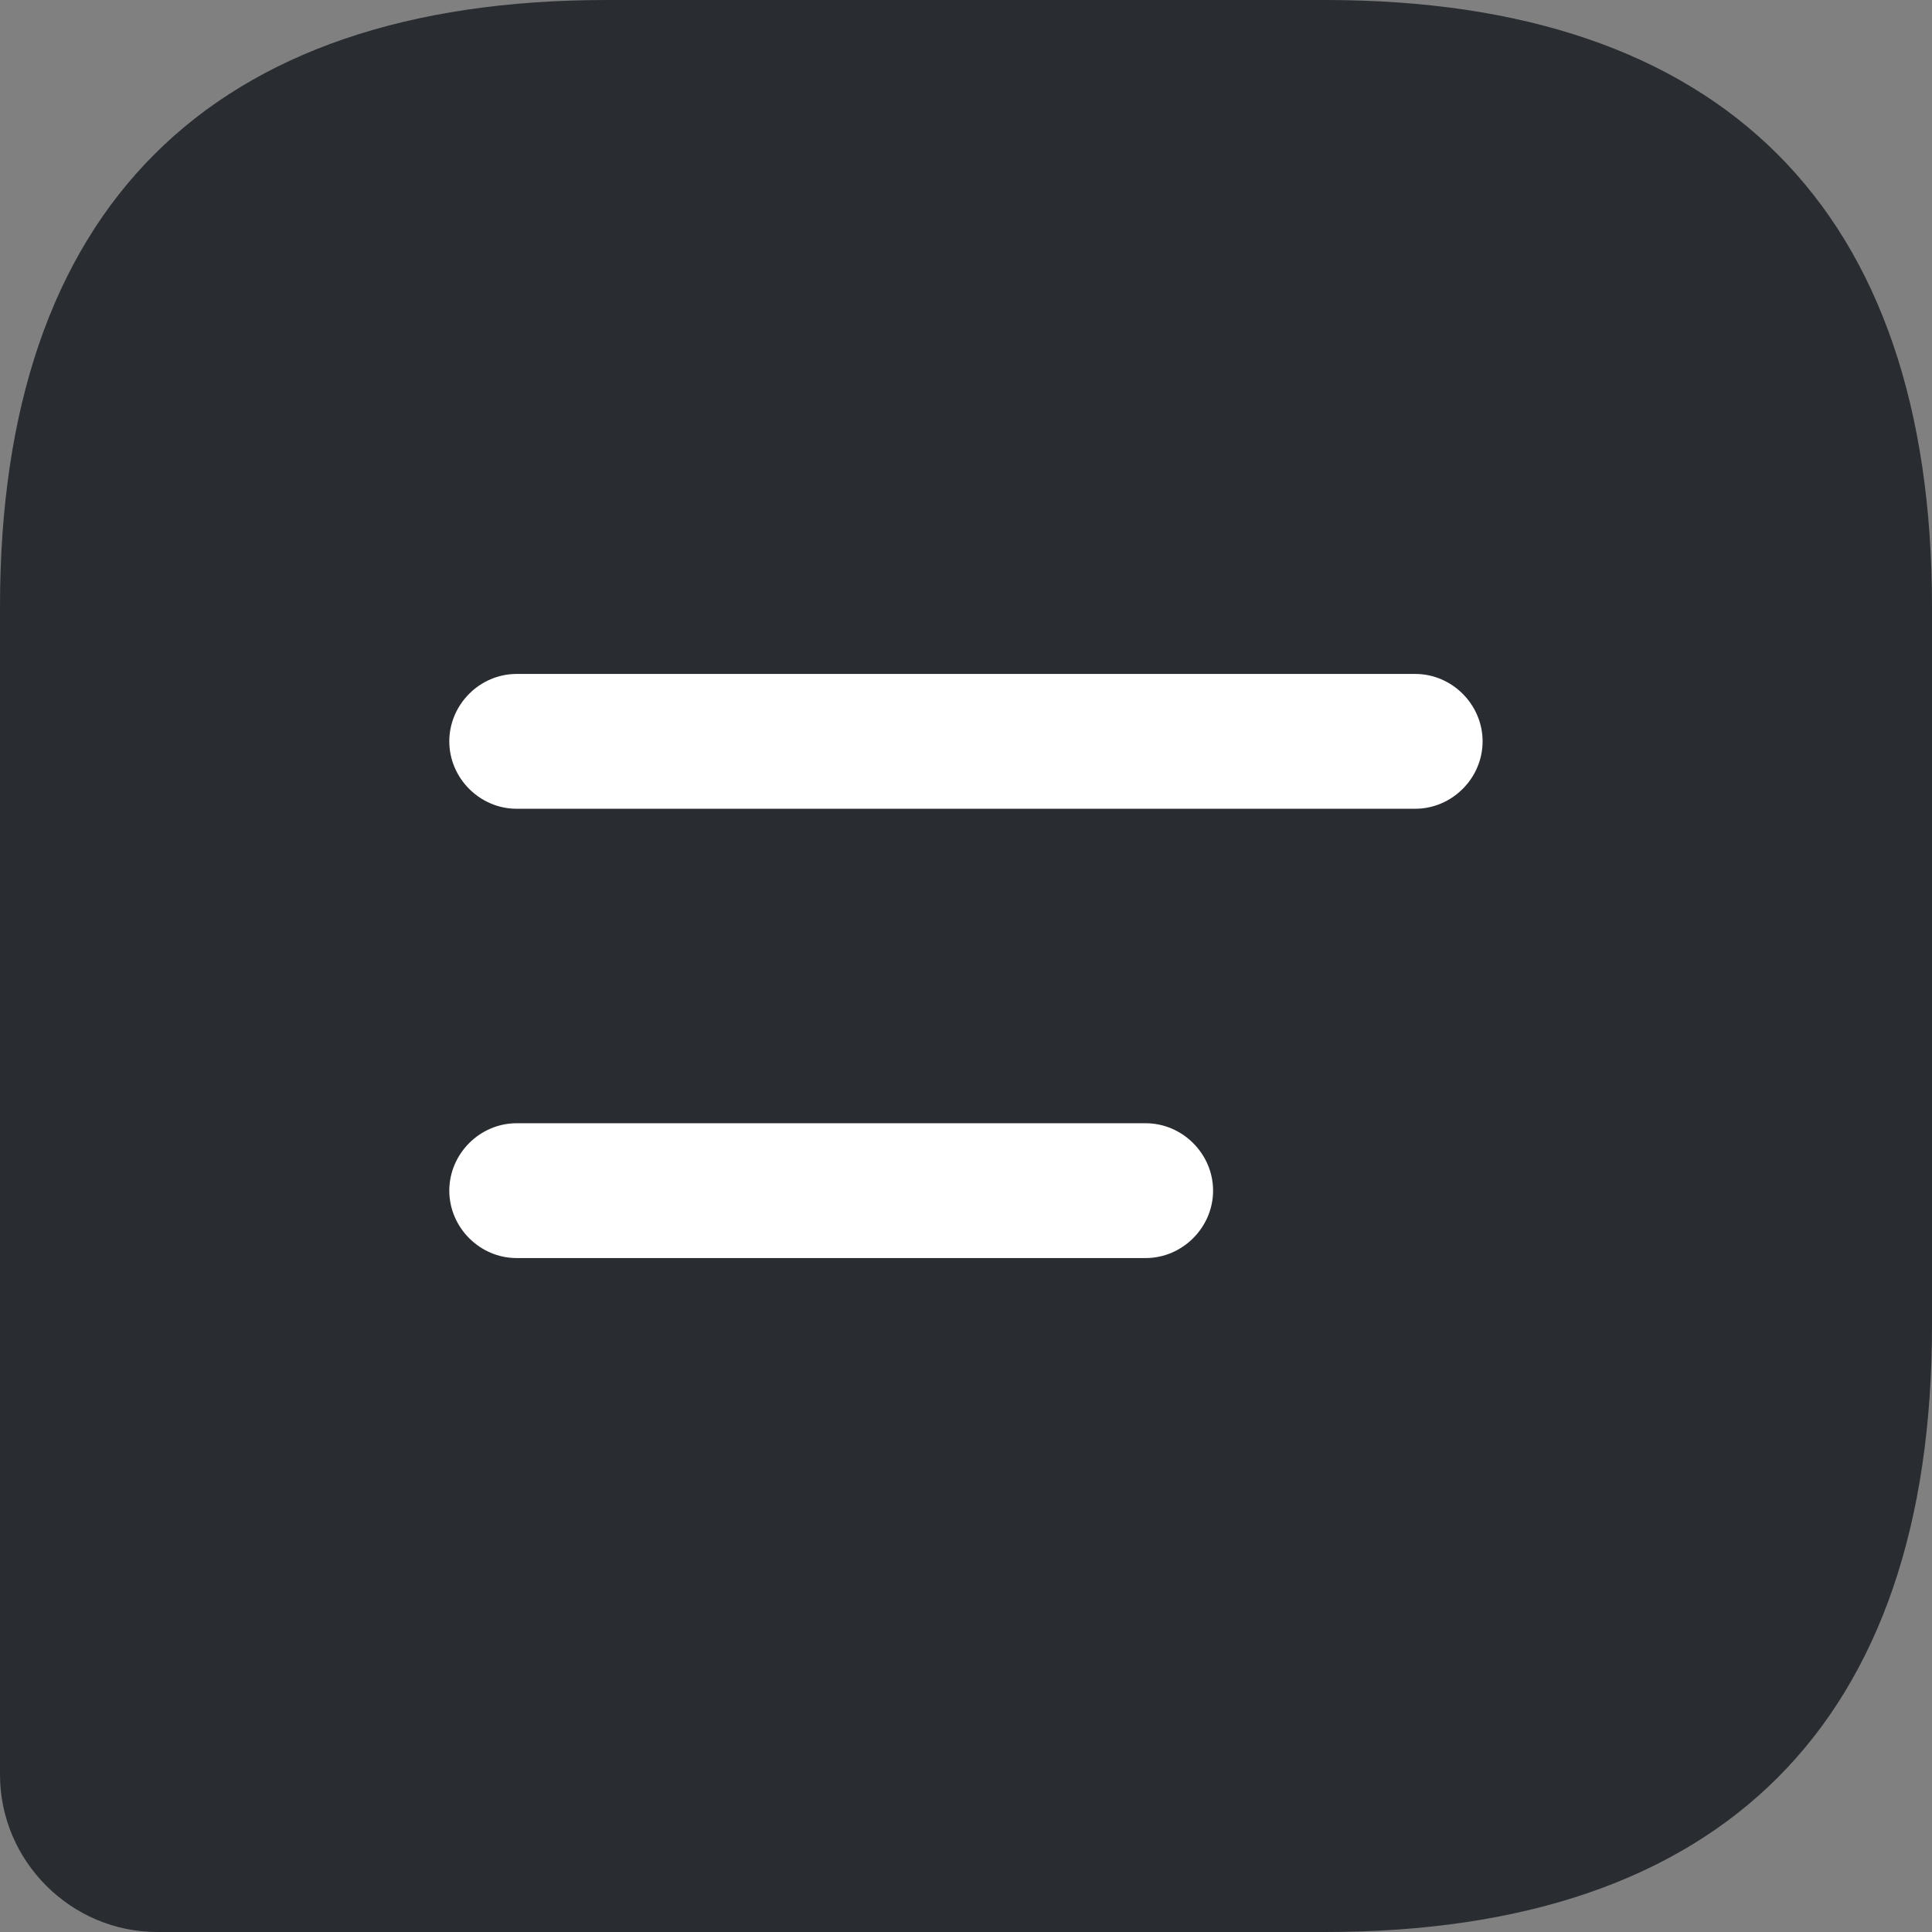
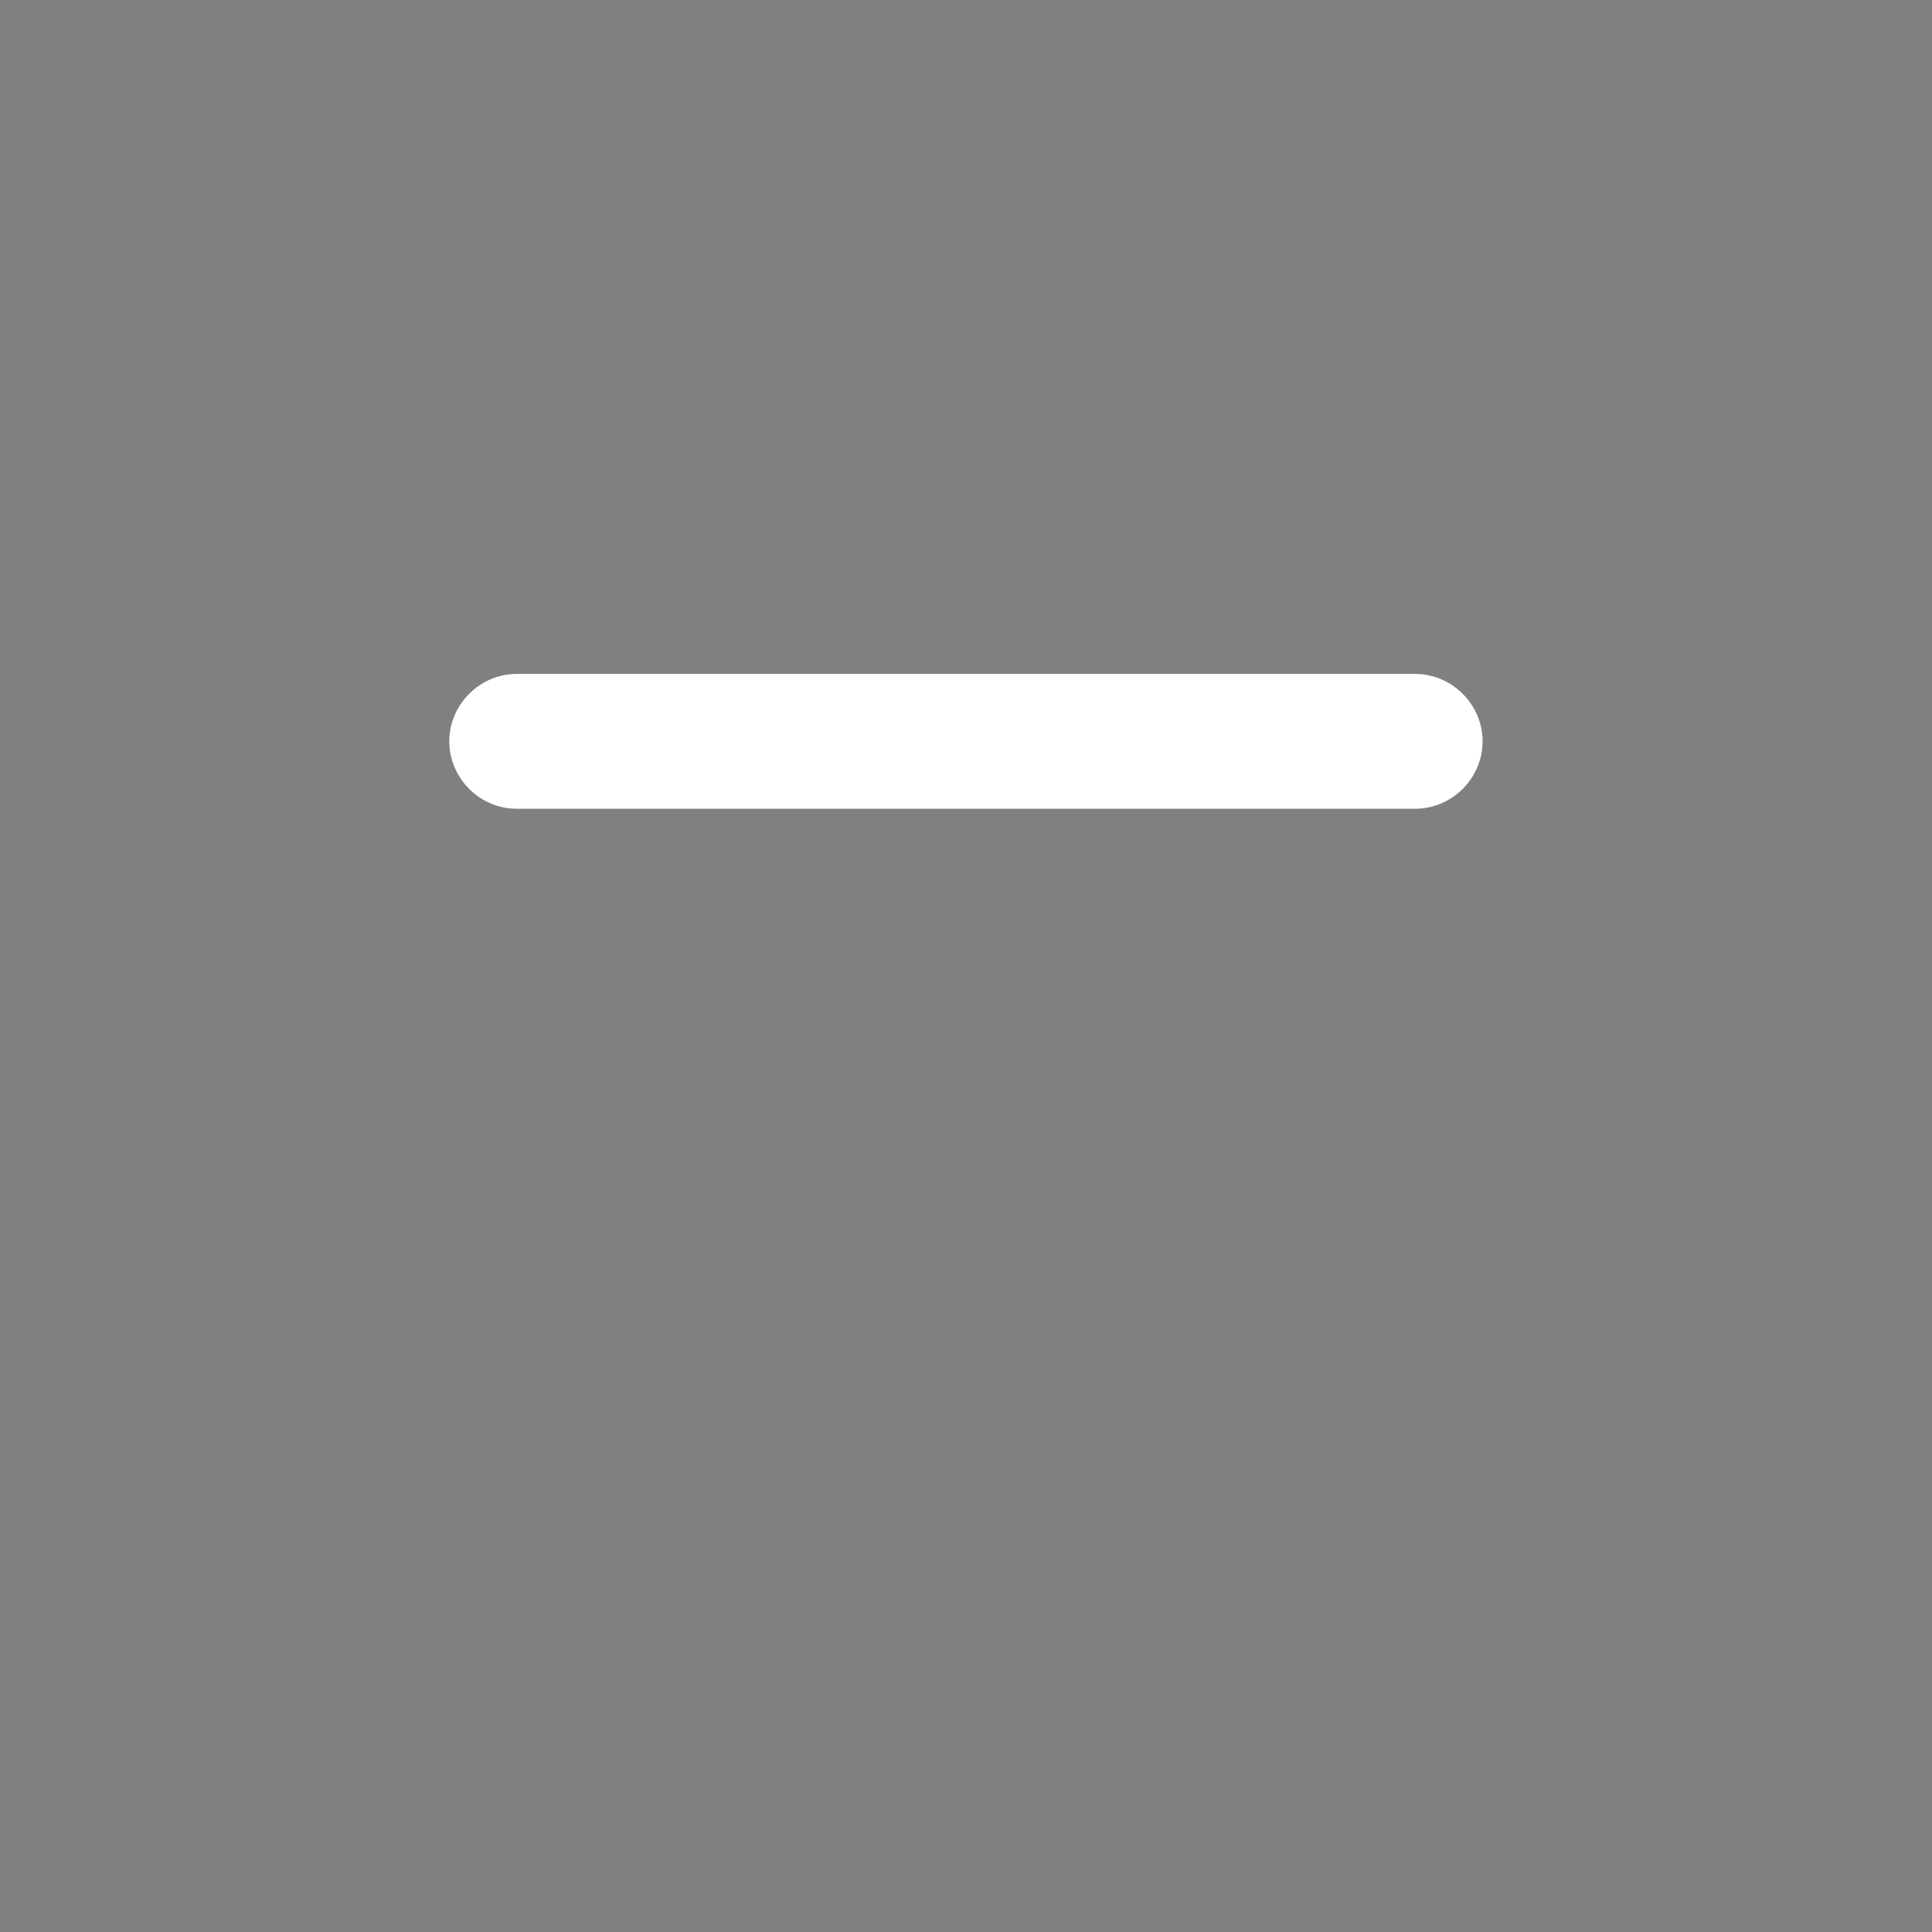
<svg xmlns="http://www.w3.org/2000/svg" width="18" height="18" viewBox="0 0 18 18" fill="none">
  <rect x="0" y="0" width="18" height="18" fill="#808080" stroke="none" />
-   <path d="M12.349 18H1.465C0.661 18 0 17.339 0 16.535V5.651C0 1.951 1.951 0 5.651 0H12.349C16.049 0 18 1.951 18 5.651V12.349C18 16.049 16.049 18 12.349 18Z" fill="#292D32" />
  <path d="M13.185 7.535H4.813C4.47 7.535 4.186 7.25 4.186 6.907C4.186 6.564 4.47 6.279 4.813 6.279H13.185C13.529 6.279 13.813 6.564 13.813 6.907C13.813 7.25 13.529 7.535 13.185 7.535Z" fill="white" />
-   <path d="M10.674 11.721H4.813C4.47 11.721 4.186 11.436 4.186 11.093C4.186 10.75 4.47 10.465 4.813 10.465H10.674C11.017 10.465 11.302 10.75 11.302 11.093C11.302 11.436 11.017 11.721 10.674 11.721Z" fill="white" />
</svg>